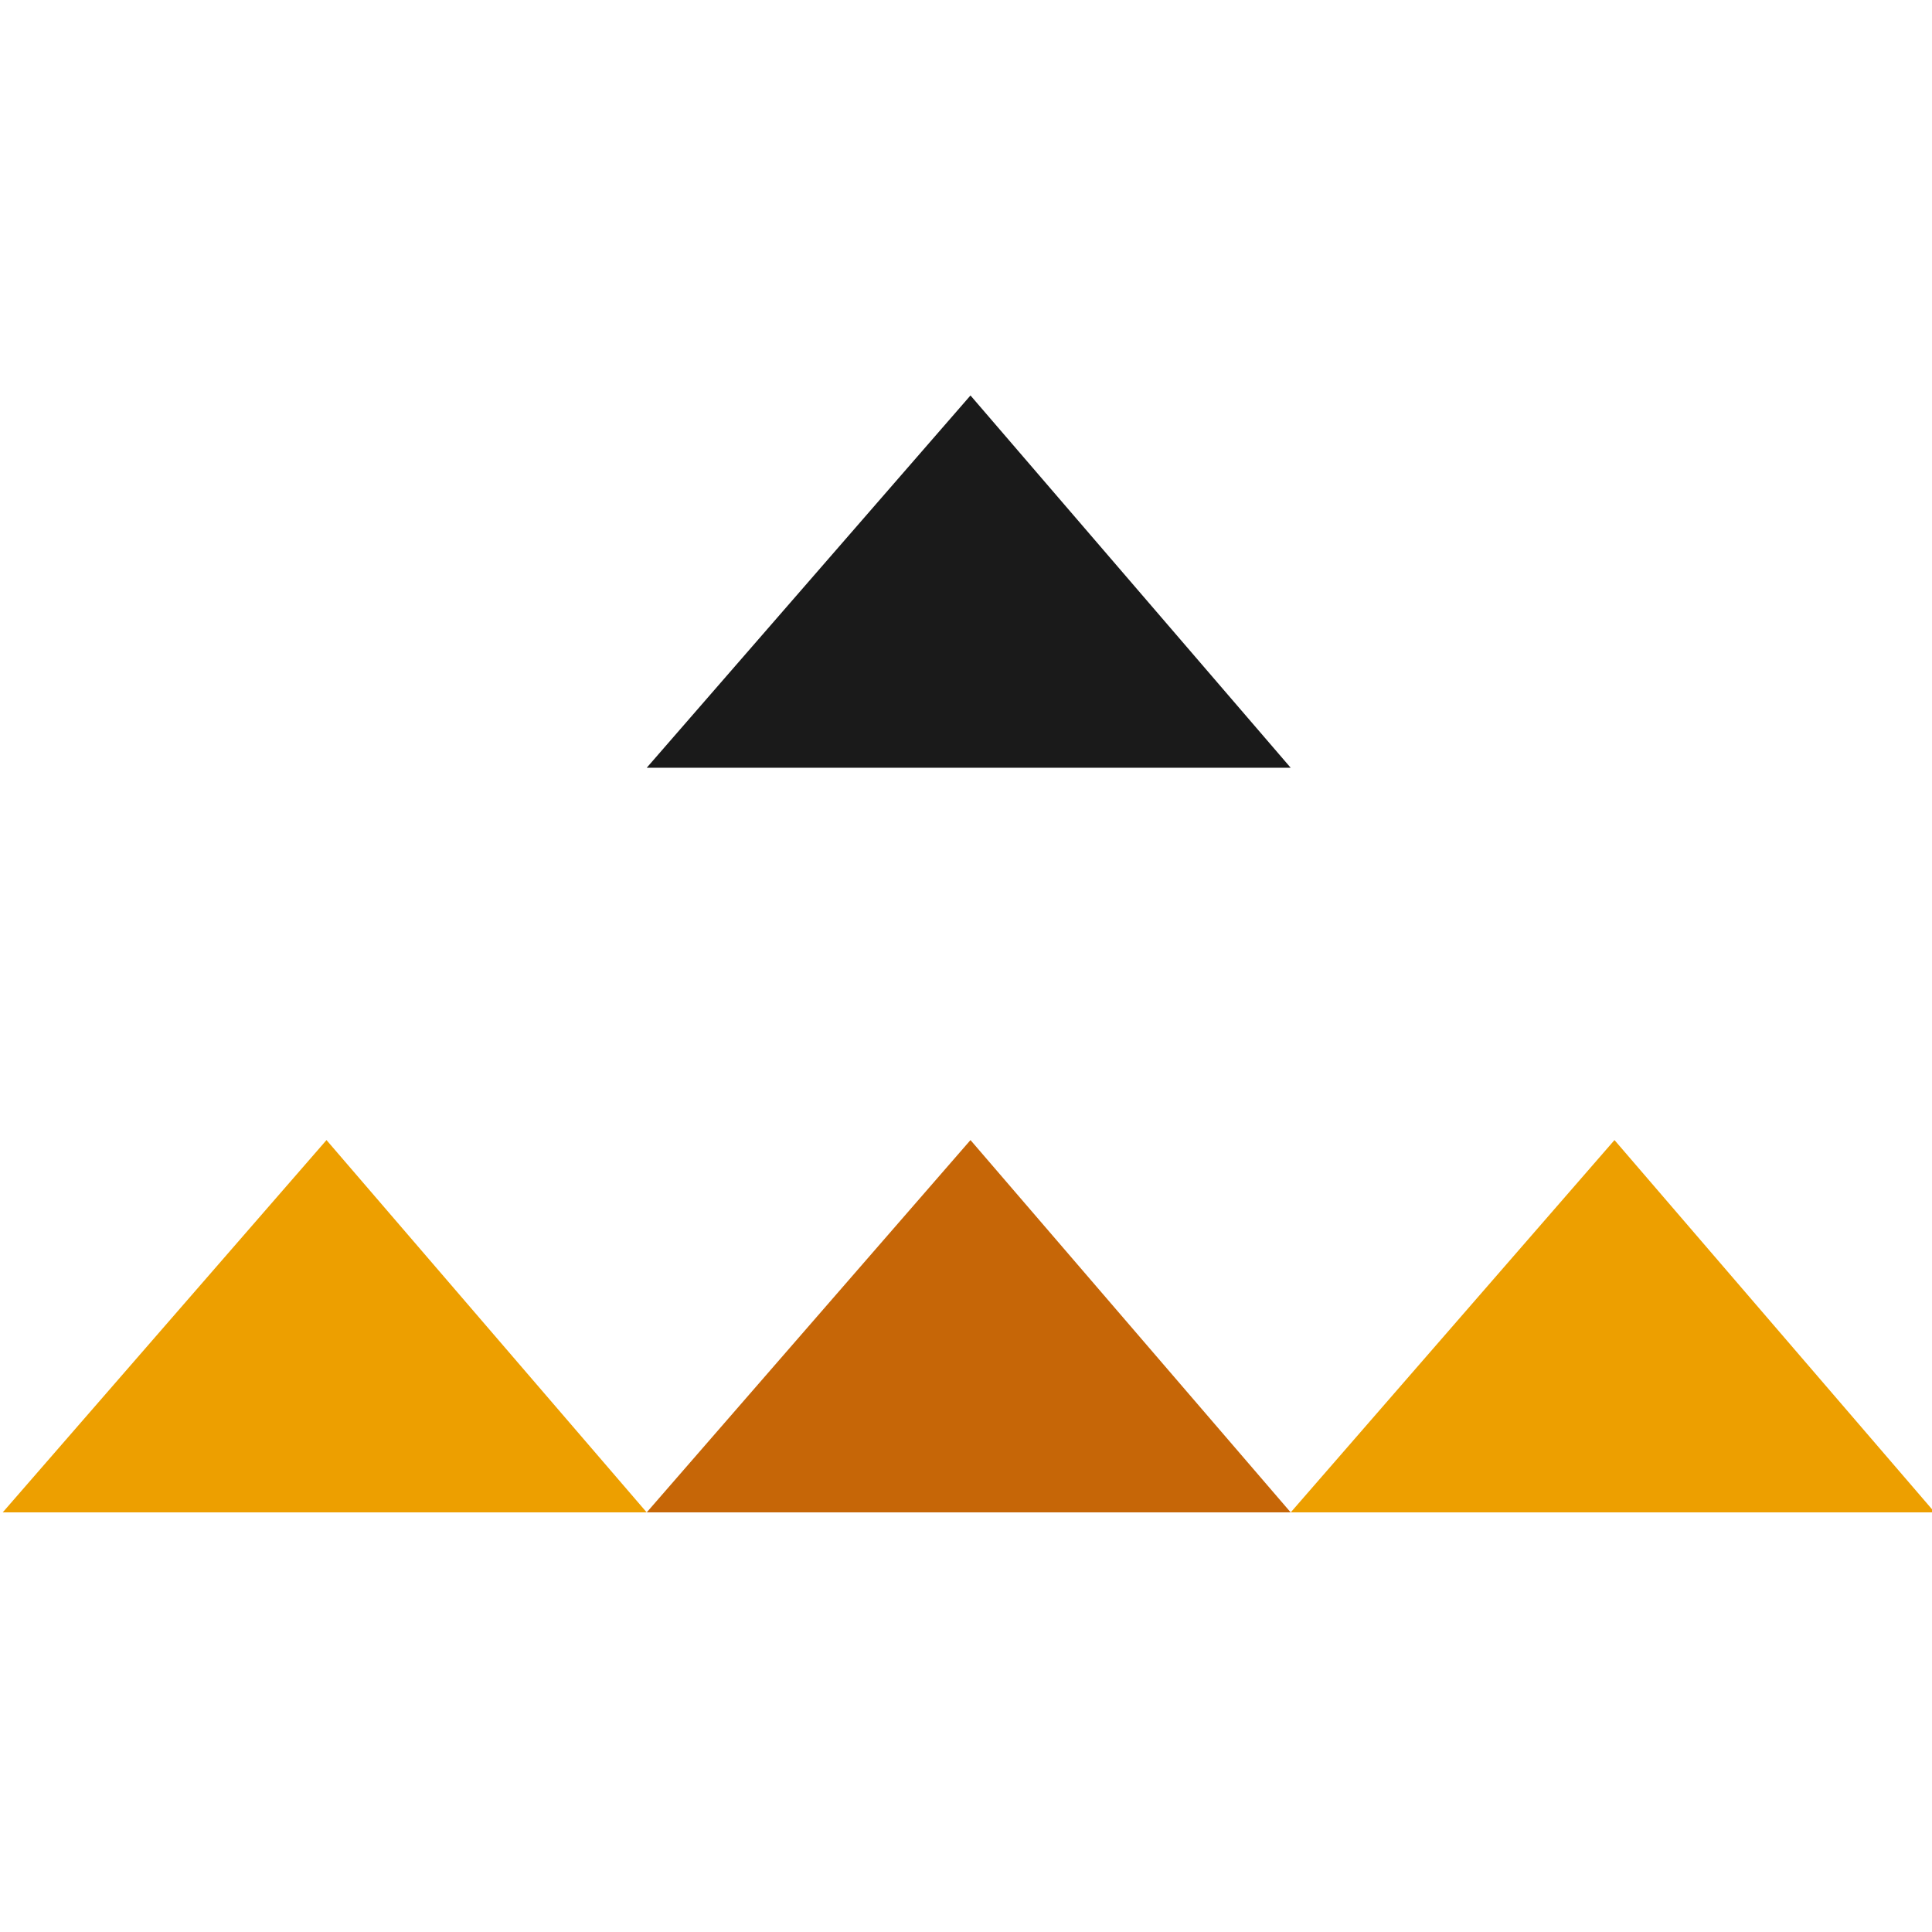
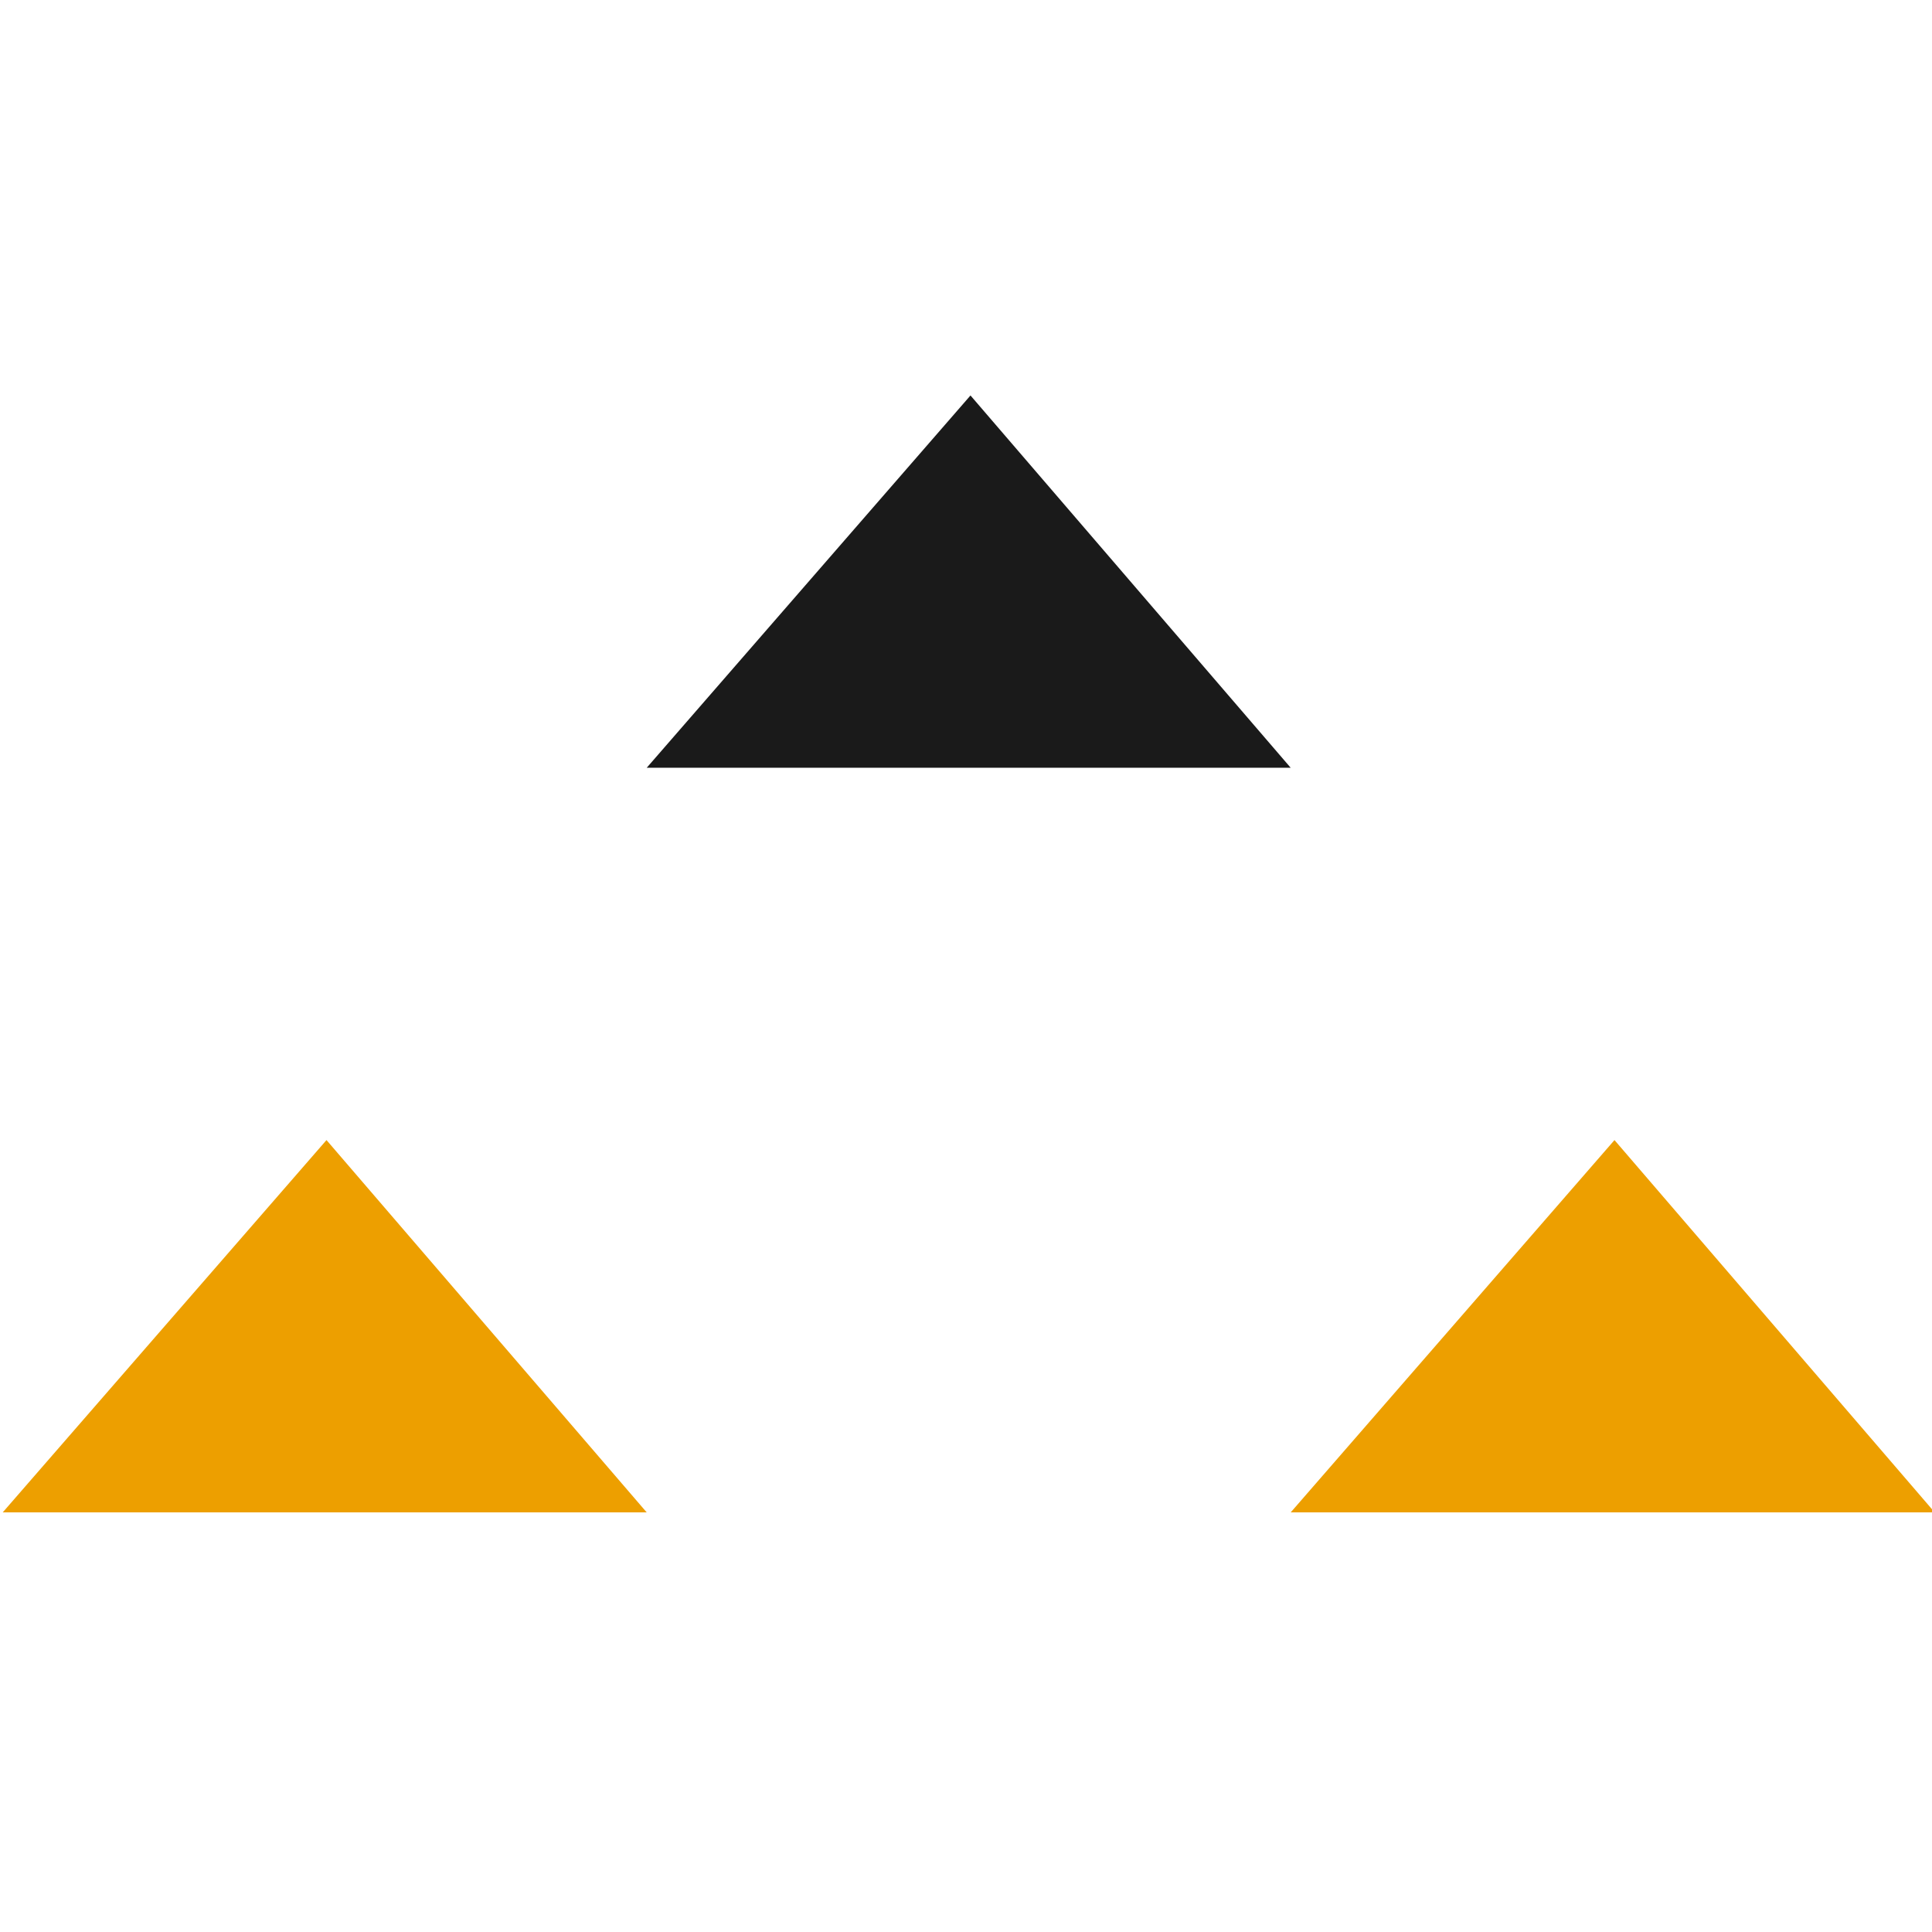
<svg xmlns="http://www.w3.org/2000/svg" width="128px" height="128px" viewBox="0 0 128 128" version="1.1">
  <title>favicon</title>
  <g id="favicon" stroke="none" stroke-width="1" fill="none" fill-rule="evenodd">
    <g id="Group" transform="translate(0.179, 26.2)">
      <polygon id="Line-Copy-13" fill="#ED9F00" points="85.333 74 106.785 49.333 128 74" />
-       <polygon id="Line-Copy-17" fill="#C66607" points="42.667 74 64.118 49.333 85.333 74" />
      <polygon id="Line-Copy-18" fill="#ED9F00" points="-5.84850078e-14 74 21.452 49.333 42.667 74" />
      <polygon id="Line-Copy-16" fill="#1A1A1A" points="42.667 24.667 64.118 0 85.333 24.667" />
    </g>
  </g>
</svg>